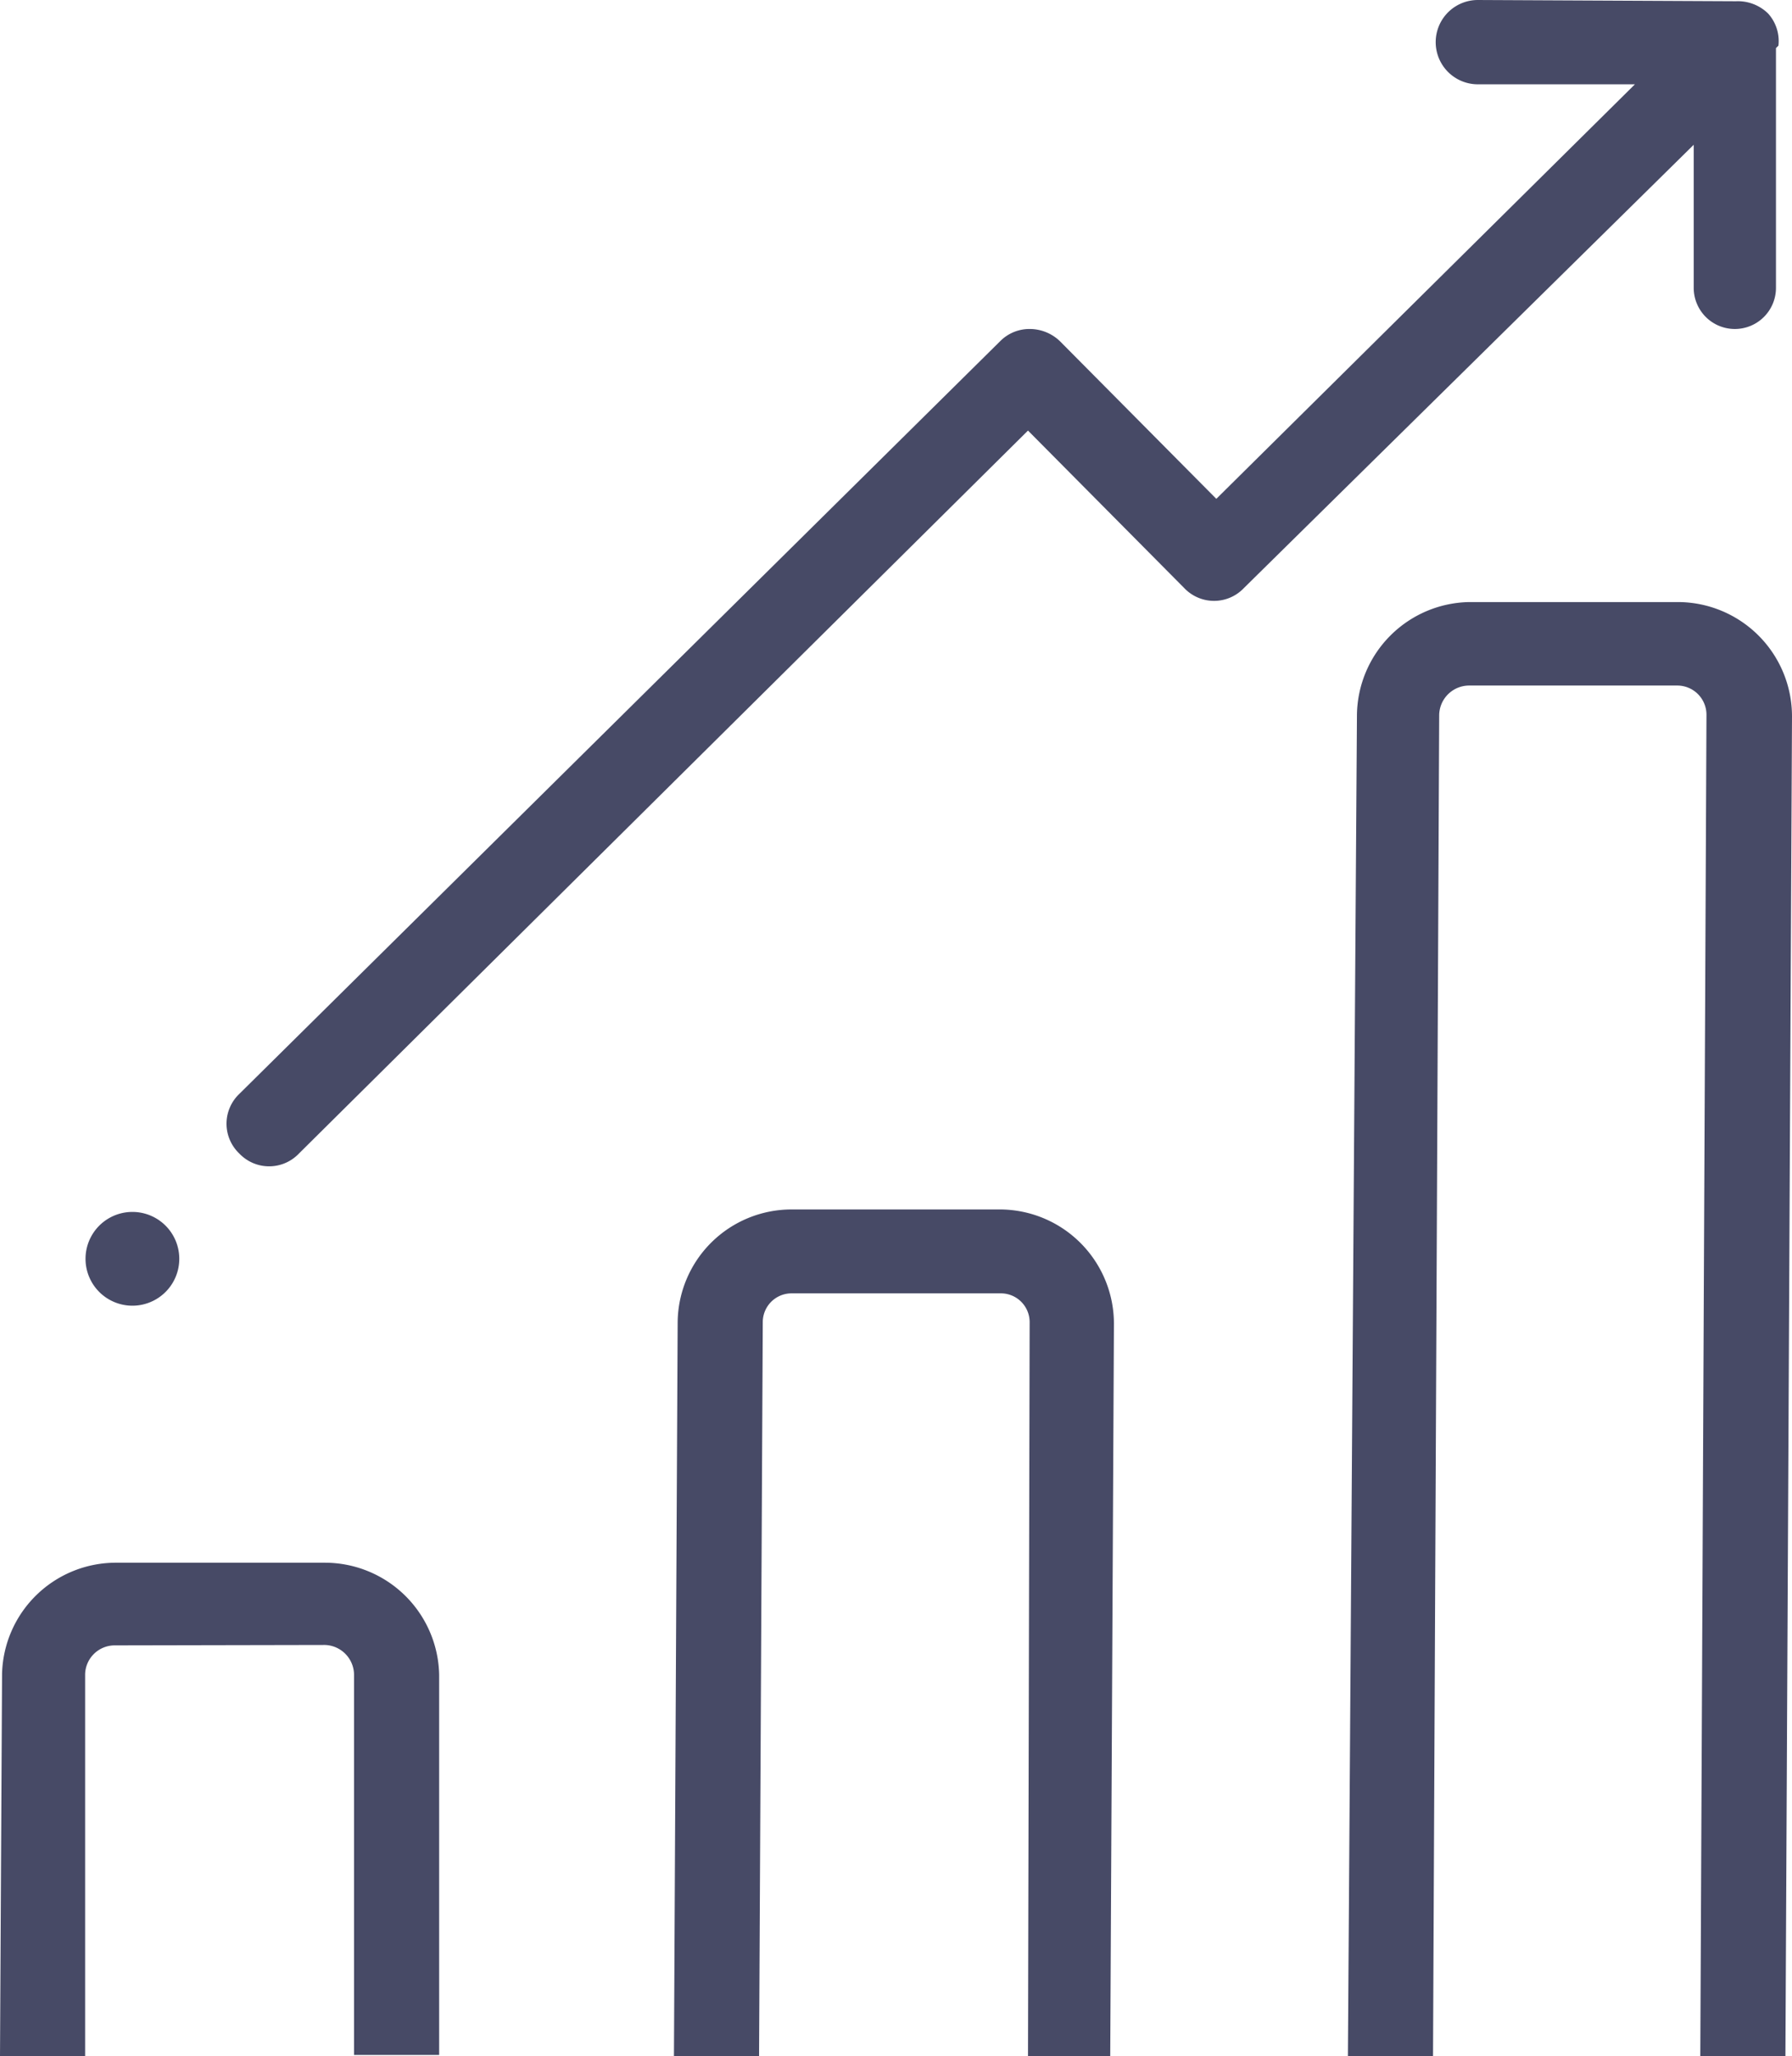
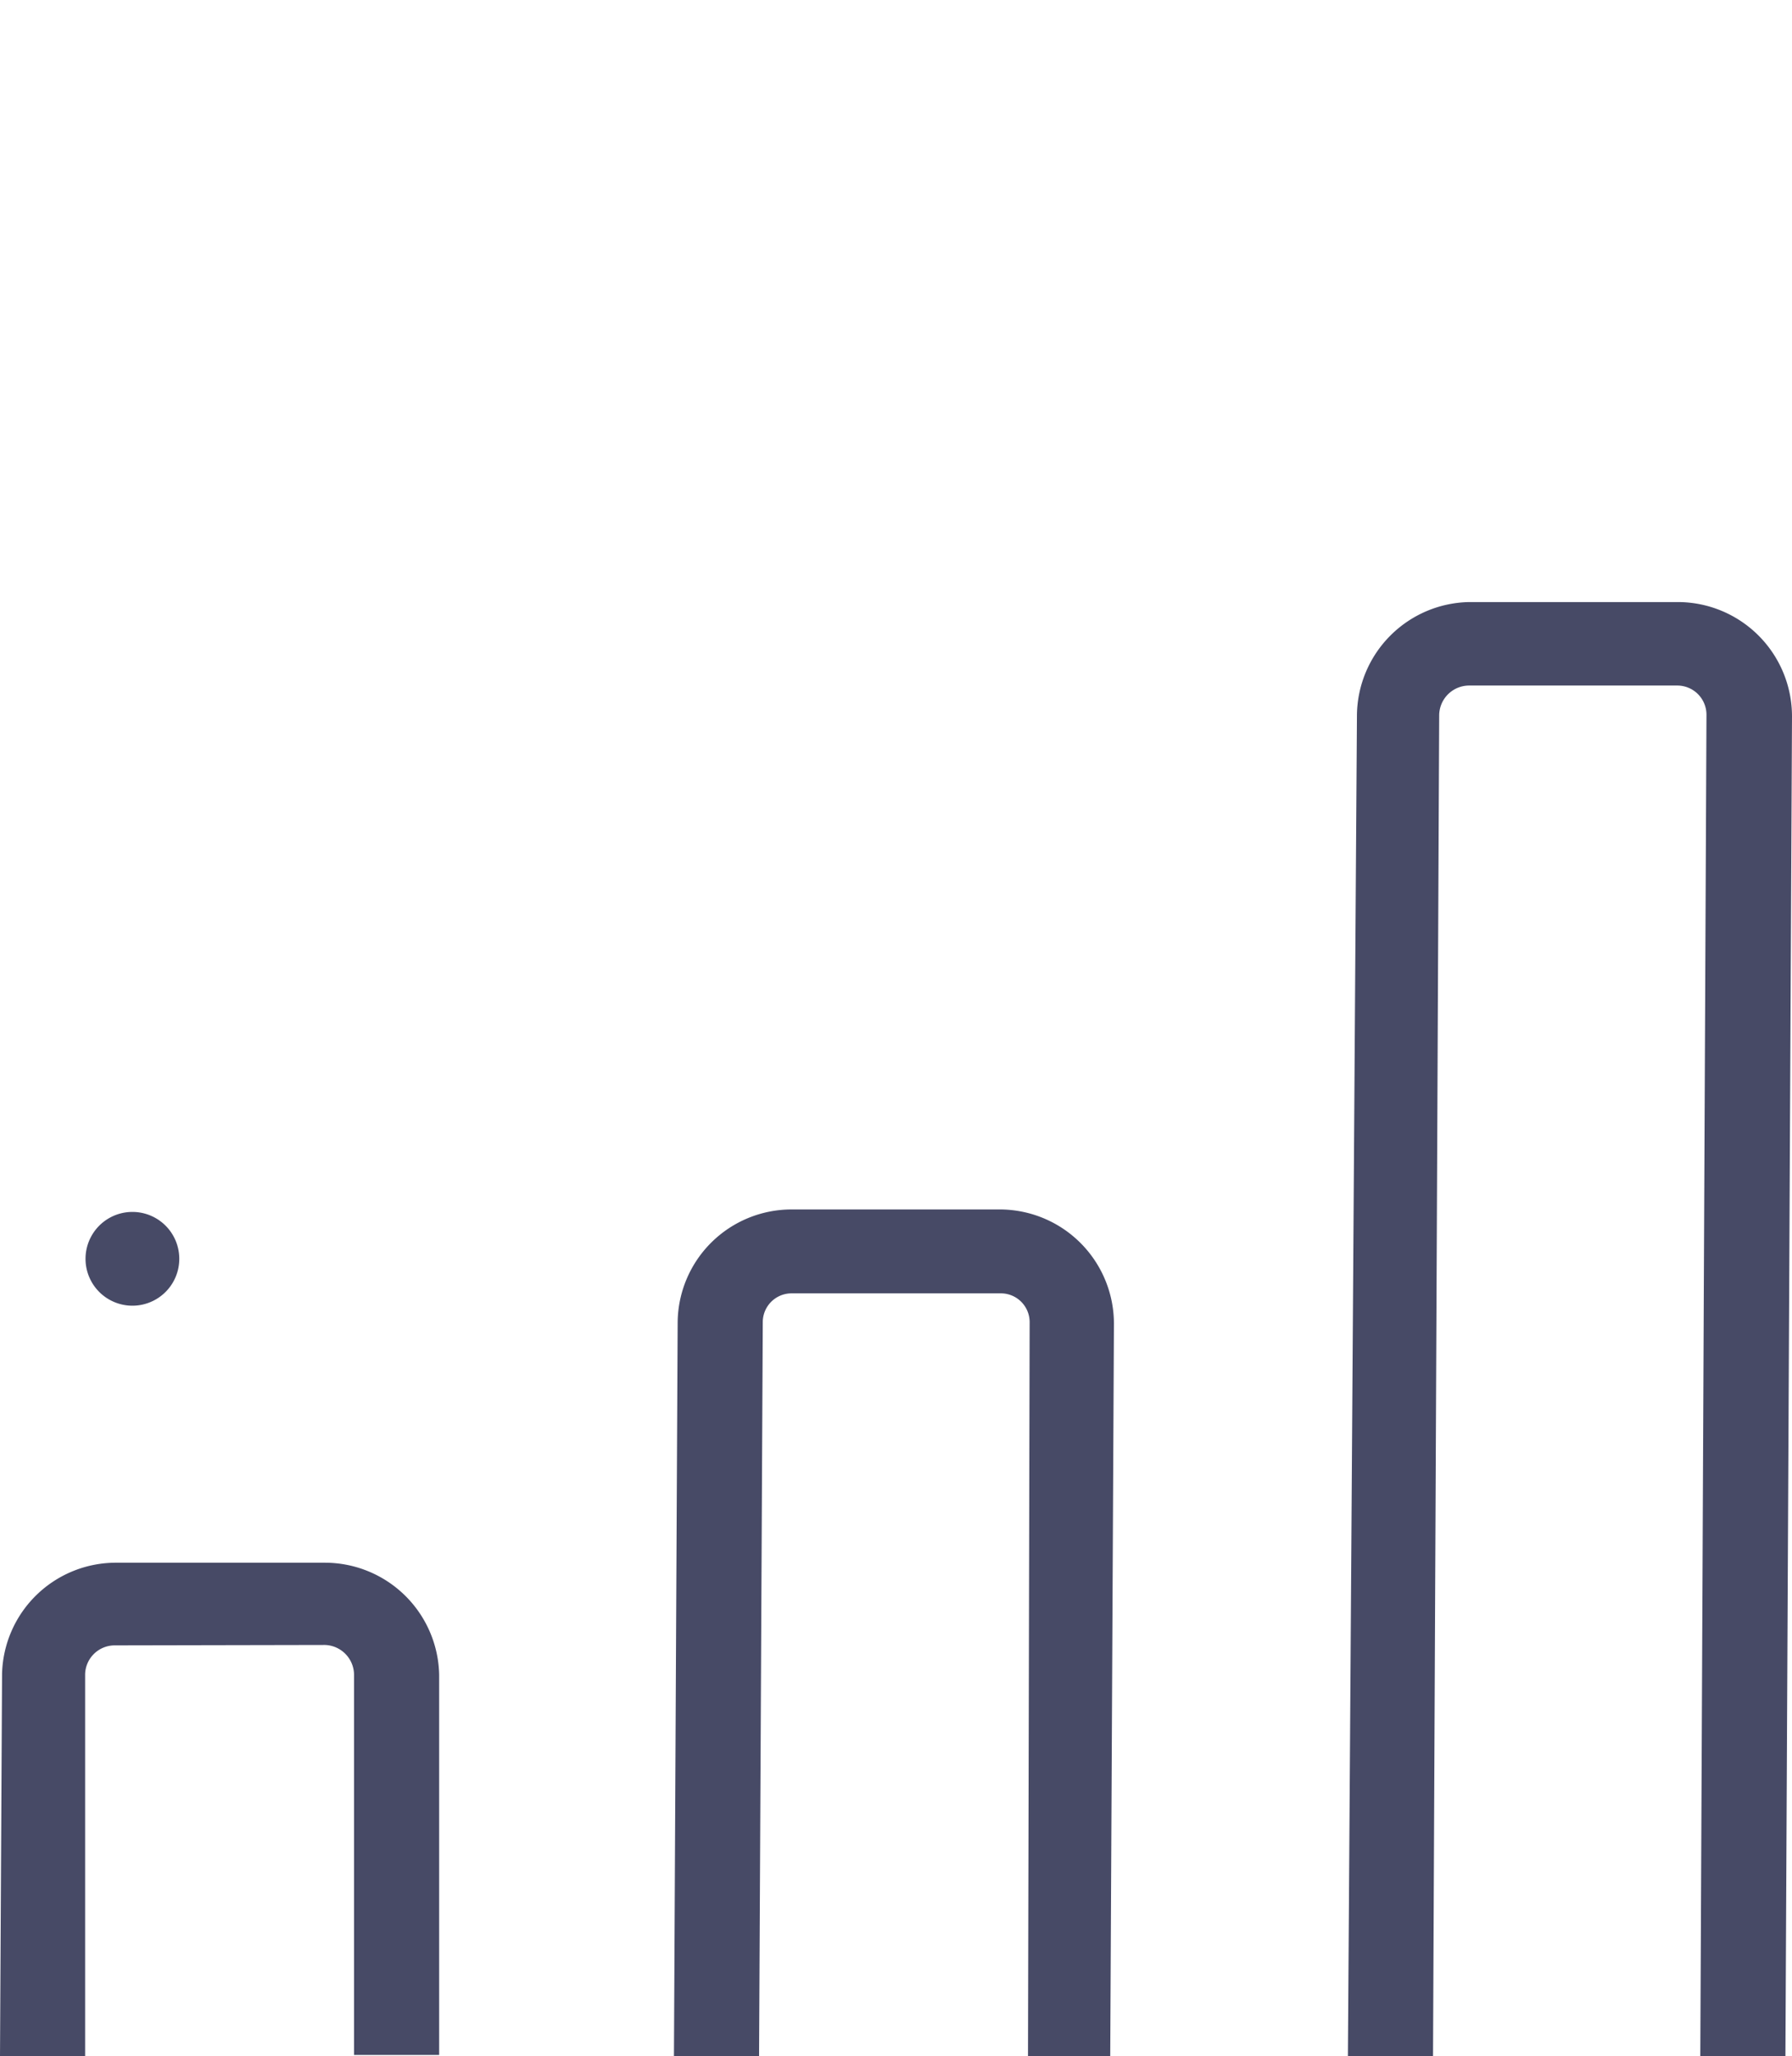
<svg xmlns="http://www.w3.org/2000/svg" viewBox="0 0 43.58 50">
  <defs>
    <style>.cls-1{fill:none;}.cls-2{fill:#474a66;}.cls-3{clip-path:url(#clip-path);}.cls-4{clip-path:url(#clip-path-2);}</style>
    <clipPath id="clip-path">
      <path class="cls-1" d="M647.28,302.76v1.41l-.71-.7Zm-5.66-5.66.71.71-.35.35-.7-.71Zm5,5.66v1.41l-.7-.7Zm-6.72-5.31,1.76-1.76,7.78,7.78-7.78,7.78-1.76-1.77,6-6Z" />
    </clipPath>
    <clipPath id="clip-path-2">
-       <path class="cls-1" d="M645.28,1198.45v1.42l-.71-.71Zm-5.66-5.65.71.7-.35.35-.7-.71Zm5,5.65v1.42l-.7-.71Zm-6.72-5.31,1.76-1.76,7.78,7.78-7.78,7.78-1.76-1.76,6-6Z" />
-     </clipPath>
+       </clipPath>
  </defs>
  <title>Tegnebræt 51</title>
  <g id="Lag_2" data-name="Lag 2">
    <path class="cls-2" d="M40.81,14.64l-5.07,0A2.78,2.78,0,0,0,33,17.37L32.78,50h2.07L35,17.38a.73.73,0,0,1,.72-.71l5.07,0a.71.71,0,0,1,.71.71L41.35,50h2.07l.16-32.58A2.78,2.78,0,0,0,40.81,14.64Z" />
    <path class="cls-2" d="M7.91,38,2.84,38A2.77,2.77,0,0,0,.05,40.7L0,50H2.07l0-9.29a.72.72,0,0,1,.72-.7L7.9,40a.73.73,0,0,1,.71.72l0,9.25h2.07l0-9.24A2.78,2.78,0,0,0,7.91,38Z" />
    <path class="cls-2" d="M24.35,29.41l-5.08,0a2.77,2.77,0,0,0-2.79,2.75L16.39,50h2.07l.09-17.85a.7.7,0,0,1,.71-.7l5.07,0a.7.7,0,0,1,.71.71L25,50H27l.09-17.81A2.78,2.78,0,0,0,24.35,29.41Z" />
-     <path class="cls-2" d="M43.25,1.11A1,1,0,0,0,43,.33a1.05,1.05,0,0,0-.78-.3h0L35.94,0a1,1,0,0,0,0,2.05l3.82,0L29.58,12.13,25.78,8.3a1.06,1.06,0,0,0-.73-.3,1,1,0,0,0-.72.29L5.82,26.6a1,1,0,0,0,0,1.45,1,1,0,0,0,1.45,0L25,10.47l3.8,3.83a1,1,0,0,0,1.45,0L41.19,3.52V7a1,1,0,0,0,1,1,1,1,0,0,0,1-1l0-5.83Z" />
    <path class="cls-2" d="M3.22,31.75a1.14,1.14,0,0,0,0-2.28,1.14,1.14,0,1,0,0,2.28Z" />
  </g>
</svg>